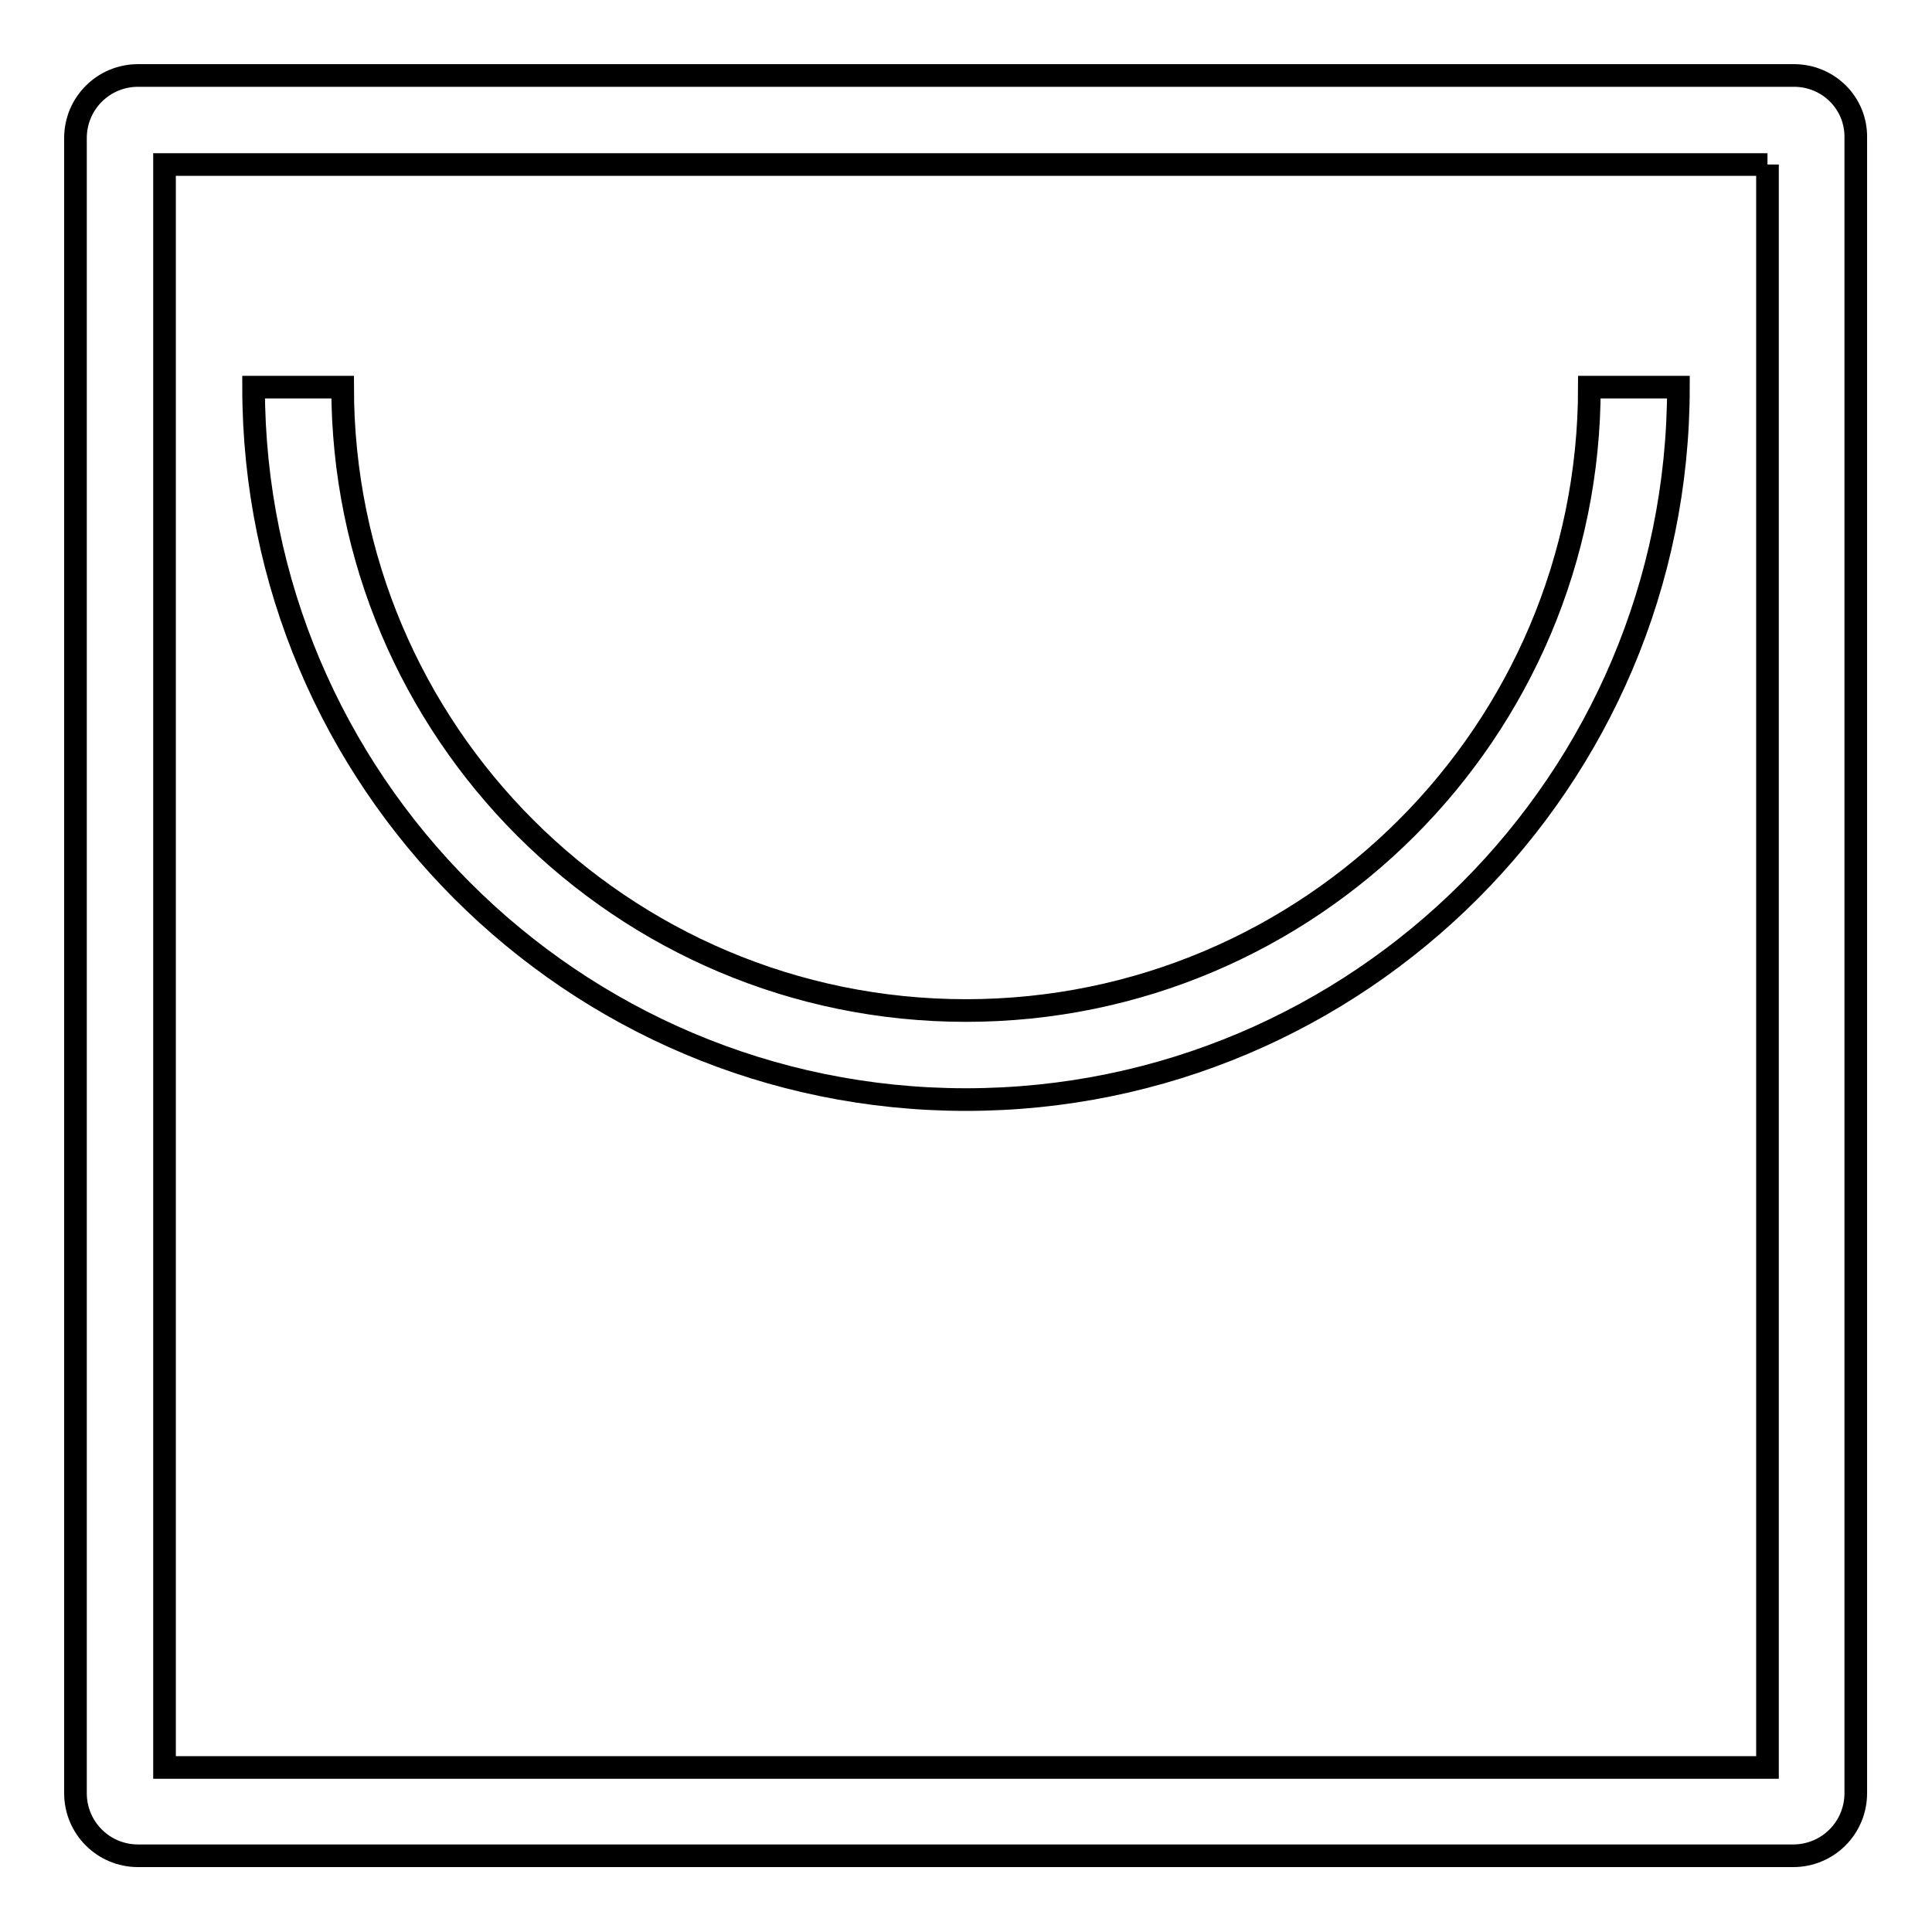
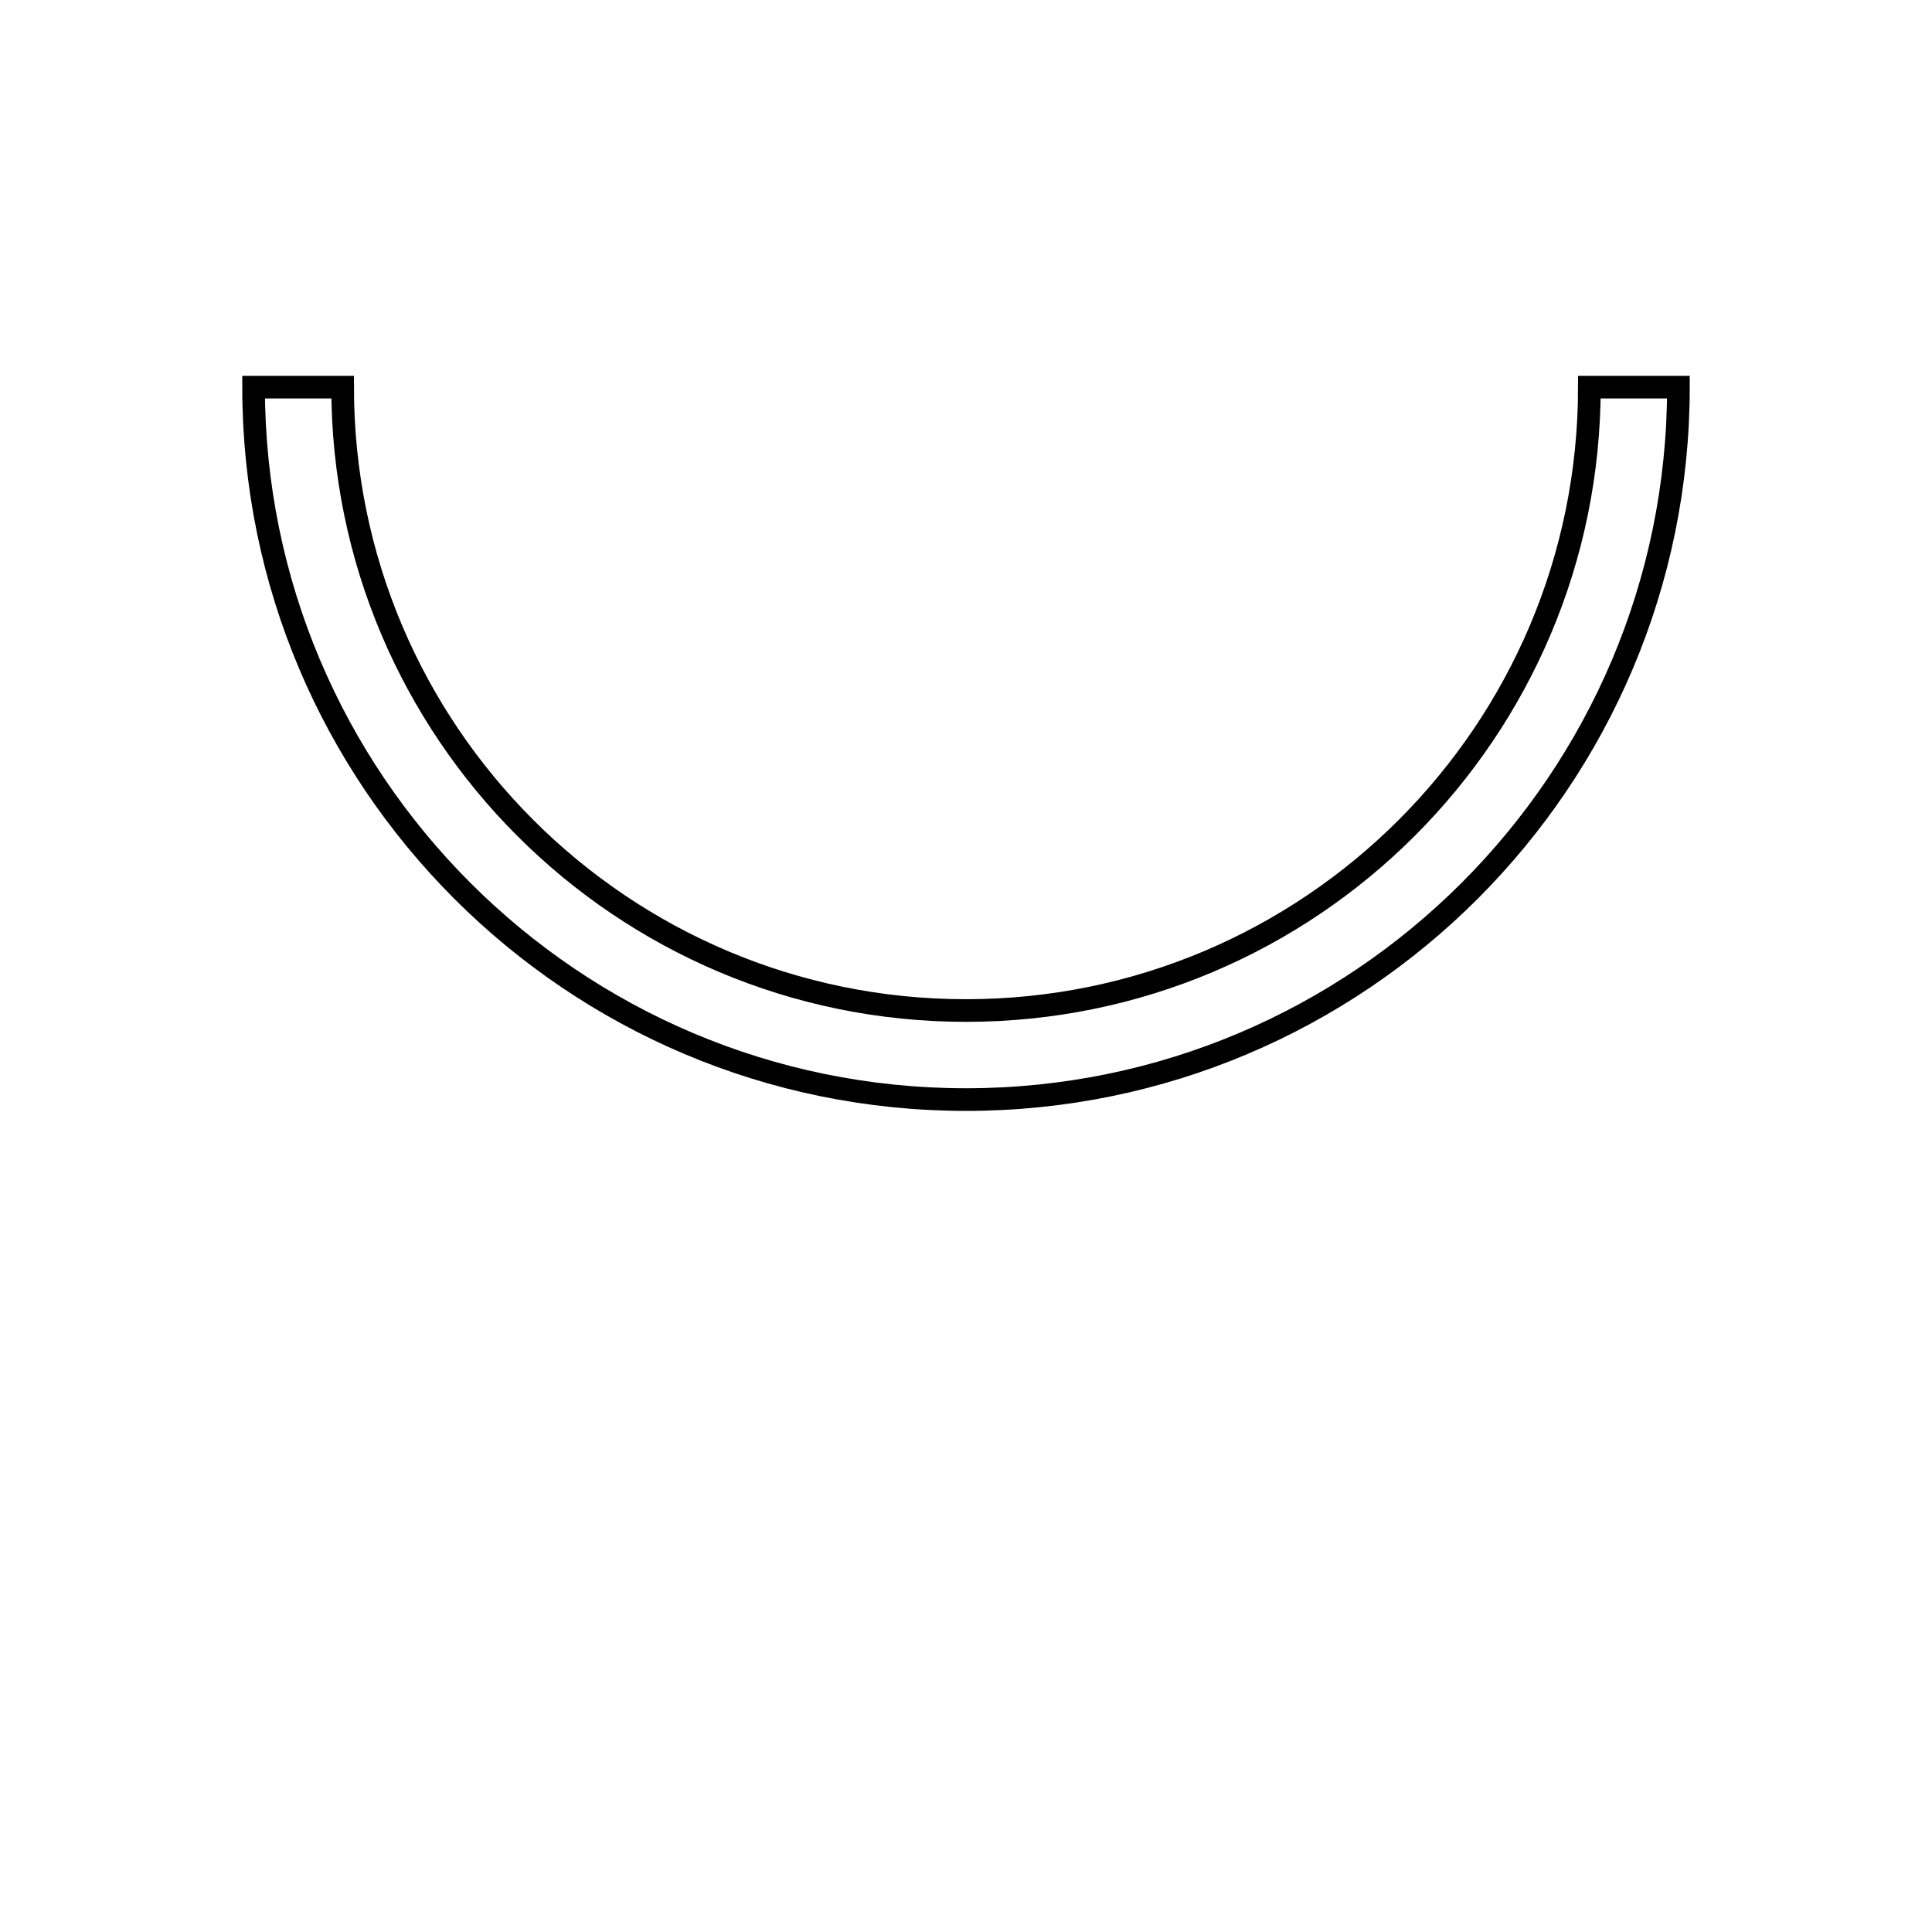
<svg xmlns="http://www.w3.org/2000/svg" version="1.1" x="0px" y="0px" viewBox="0 0 256 256" enable-background="new 0 0 256 256" xml:space="preserve">
  <g>
    <g>
-       <path stroke-width="3" fill-opacity="0" stroke="#000000" d="M234.2,21.8v212.4H21.8V21.8H234.2 M237.7,10H18.3c-4.6,0-8.3,3.7-8.3,8.3v219.3c0,4.6,3.7,8.3,8.3,8.3h219.3c4.6,0,8.3-3.7,8.3-8.3V18.3C246,13.7,242.3,10,237.7,10L237.7,10z" />
      <path stroke-width="3" fill-opacity="0" stroke="#000000" d="M128,133.9c45.6,0,82.6-37,82.6-82.6h11.8c0,52.1-42.3,94.4-94.4,94.4s-94.4-42.3-94.4-94.4h11.8C45.4,96.9,82.4,133.9,128,133.9z" />
    </g>
  </g>
</svg>